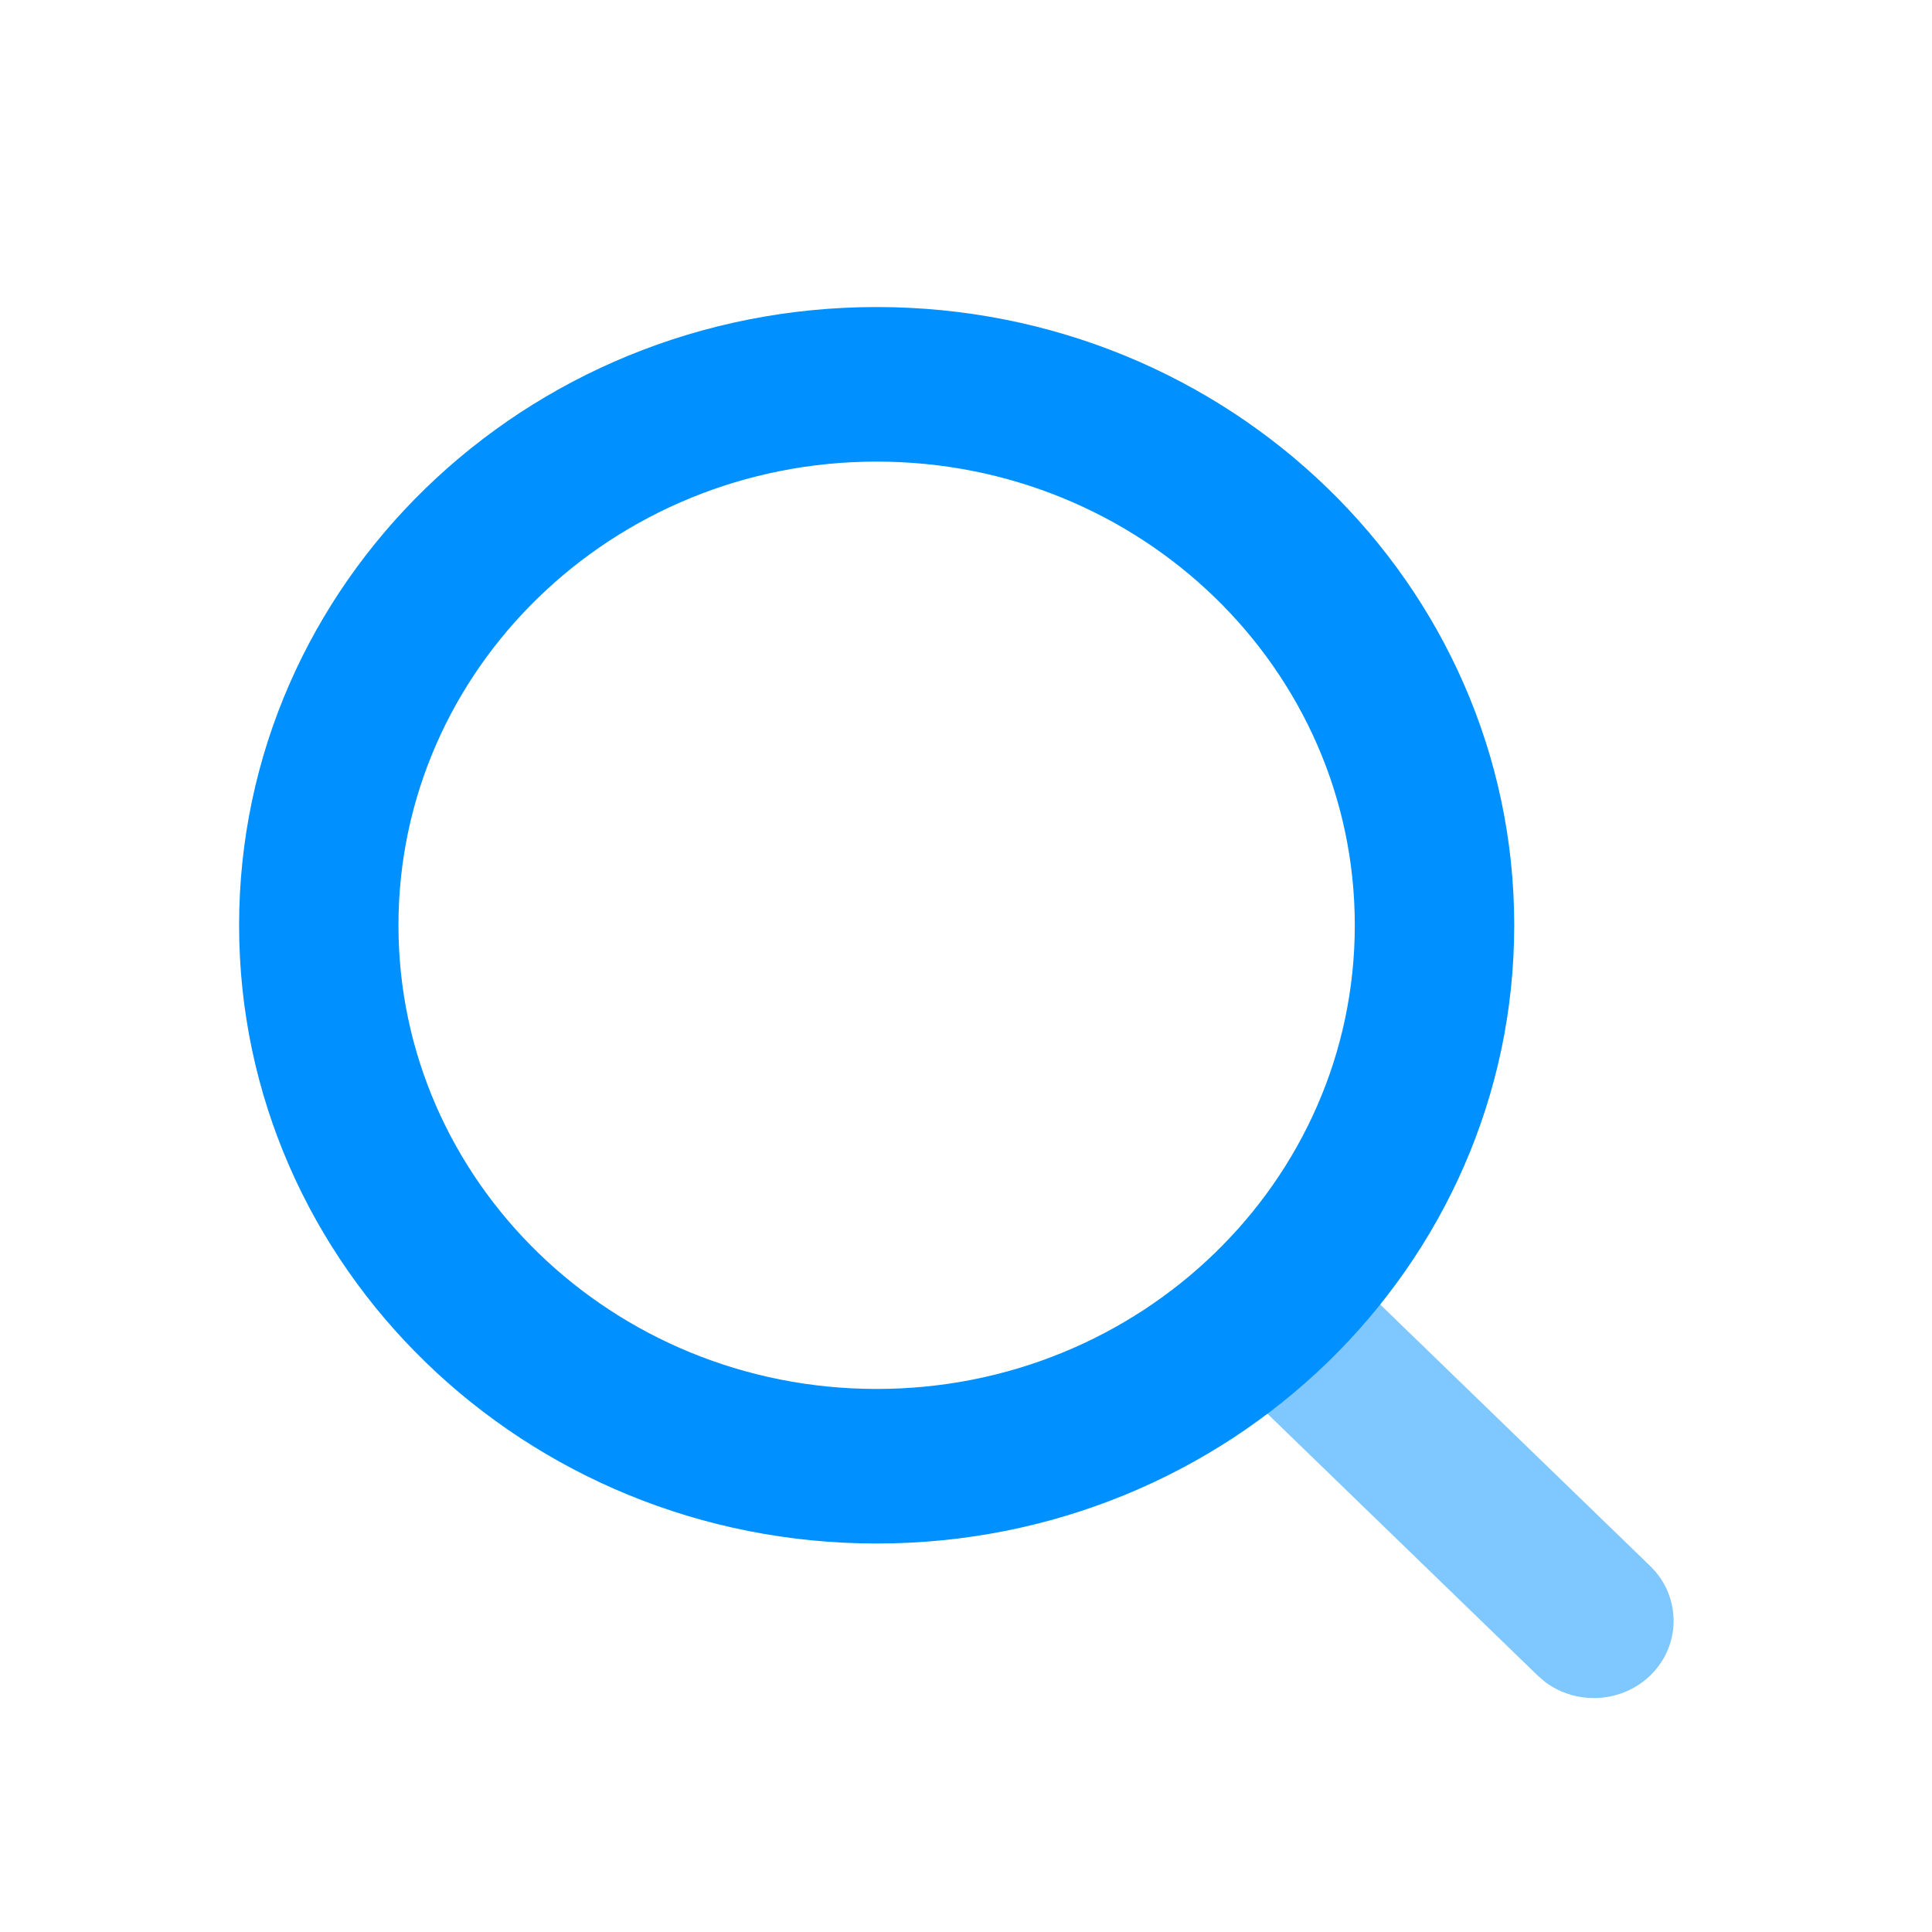
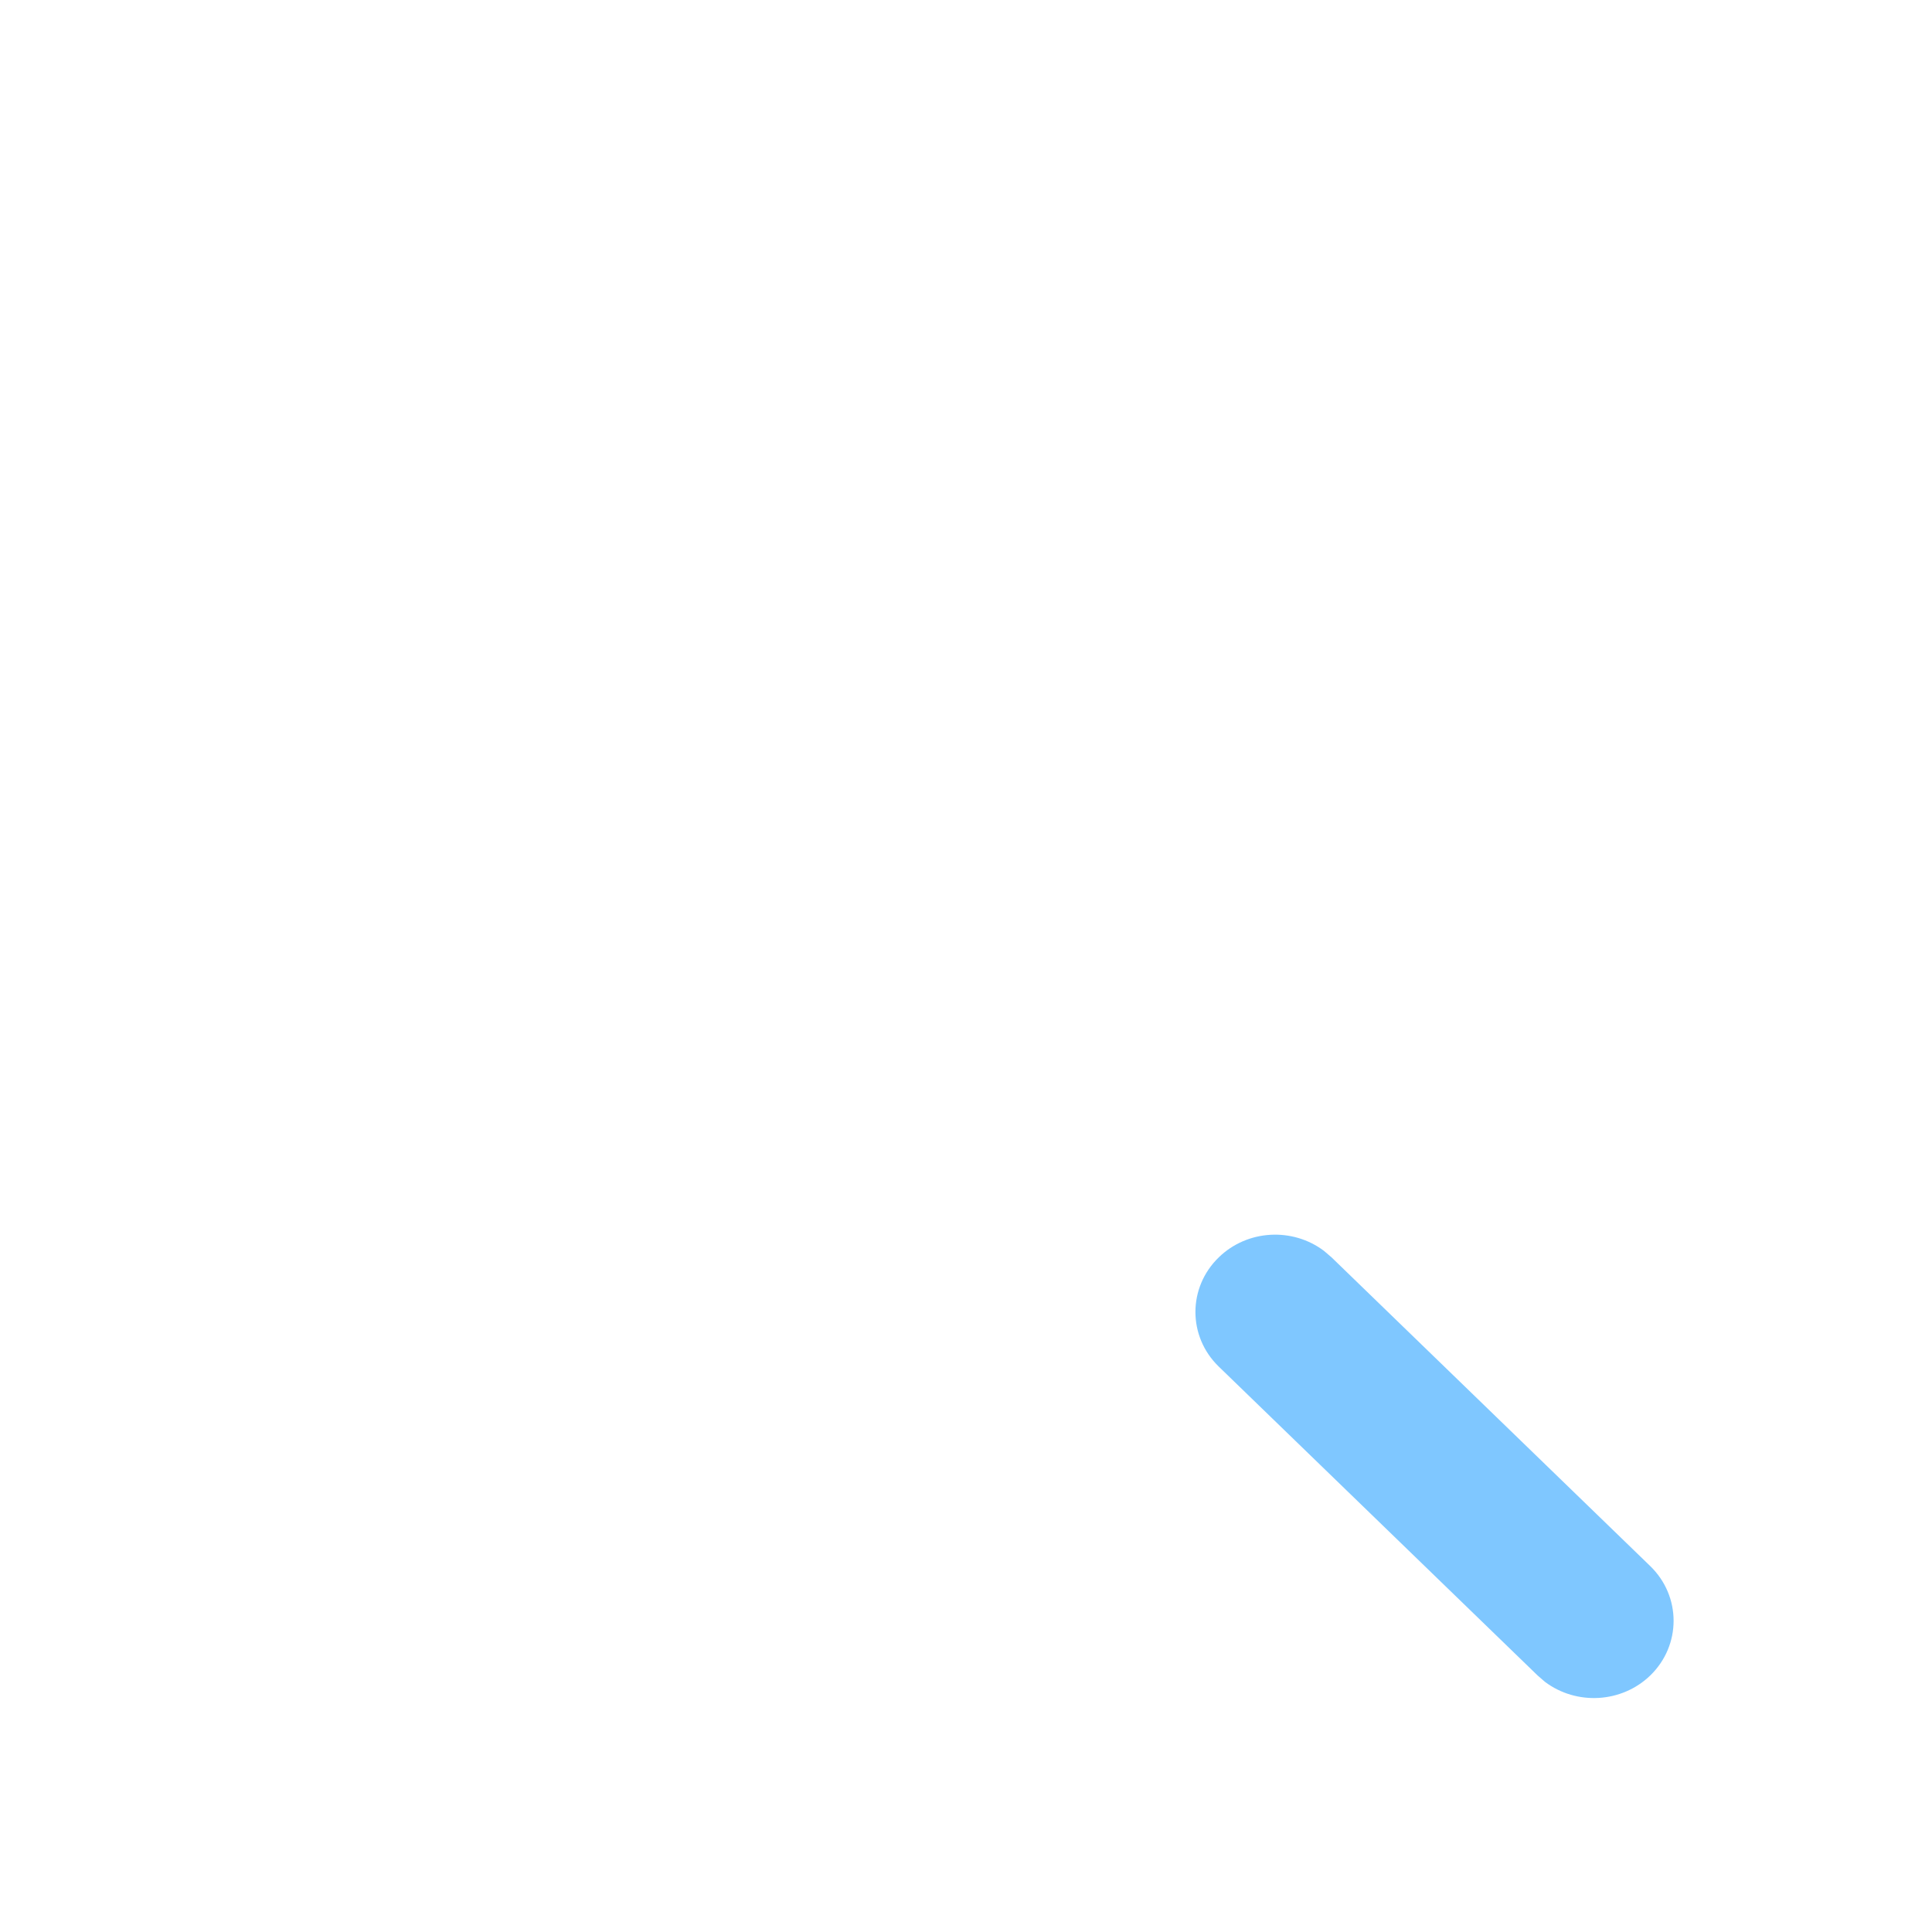
<svg xmlns="http://www.w3.org/2000/svg" width="25" height="25" viewBox="0 0 25 25" fill="none">
-   <path fill-rule="evenodd" clip-rule="evenodd" d="M11.344 3.973C6.787 3.973 3.094 7.554 3.094 11.973C3.094 16.391 6.787 19.973 11.344 19.973C15.9 19.973 19.594 16.391 19.594 11.973C19.594 7.554 15.9 3.973 11.344 3.973ZM11.344 5.973C14.761 5.973 17.531 8.659 17.531 11.973C17.531 15.286 14.761 17.973 11.344 17.973C7.926 17.973 5.156 15.286 5.156 11.973C5.156 8.659 7.926 5.973 11.344 5.973Z" fill="#0090FF" />
  <g opacity="0.5">
    <path fill-rule="evenodd" clip-rule="evenodd" d="M15.771 16.27C16.142 15.909 16.727 15.881 17.132 16.186L17.229 16.269L21.354 20.265C21.757 20.656 21.757 21.289 21.355 21.68C20.983 22.04 20.398 22.068 19.993 21.764L19.896 21.68L15.771 17.684C15.368 17.294 15.368 16.66 15.771 16.27Z" fill="#0090FF" />
  </g>
</svg>